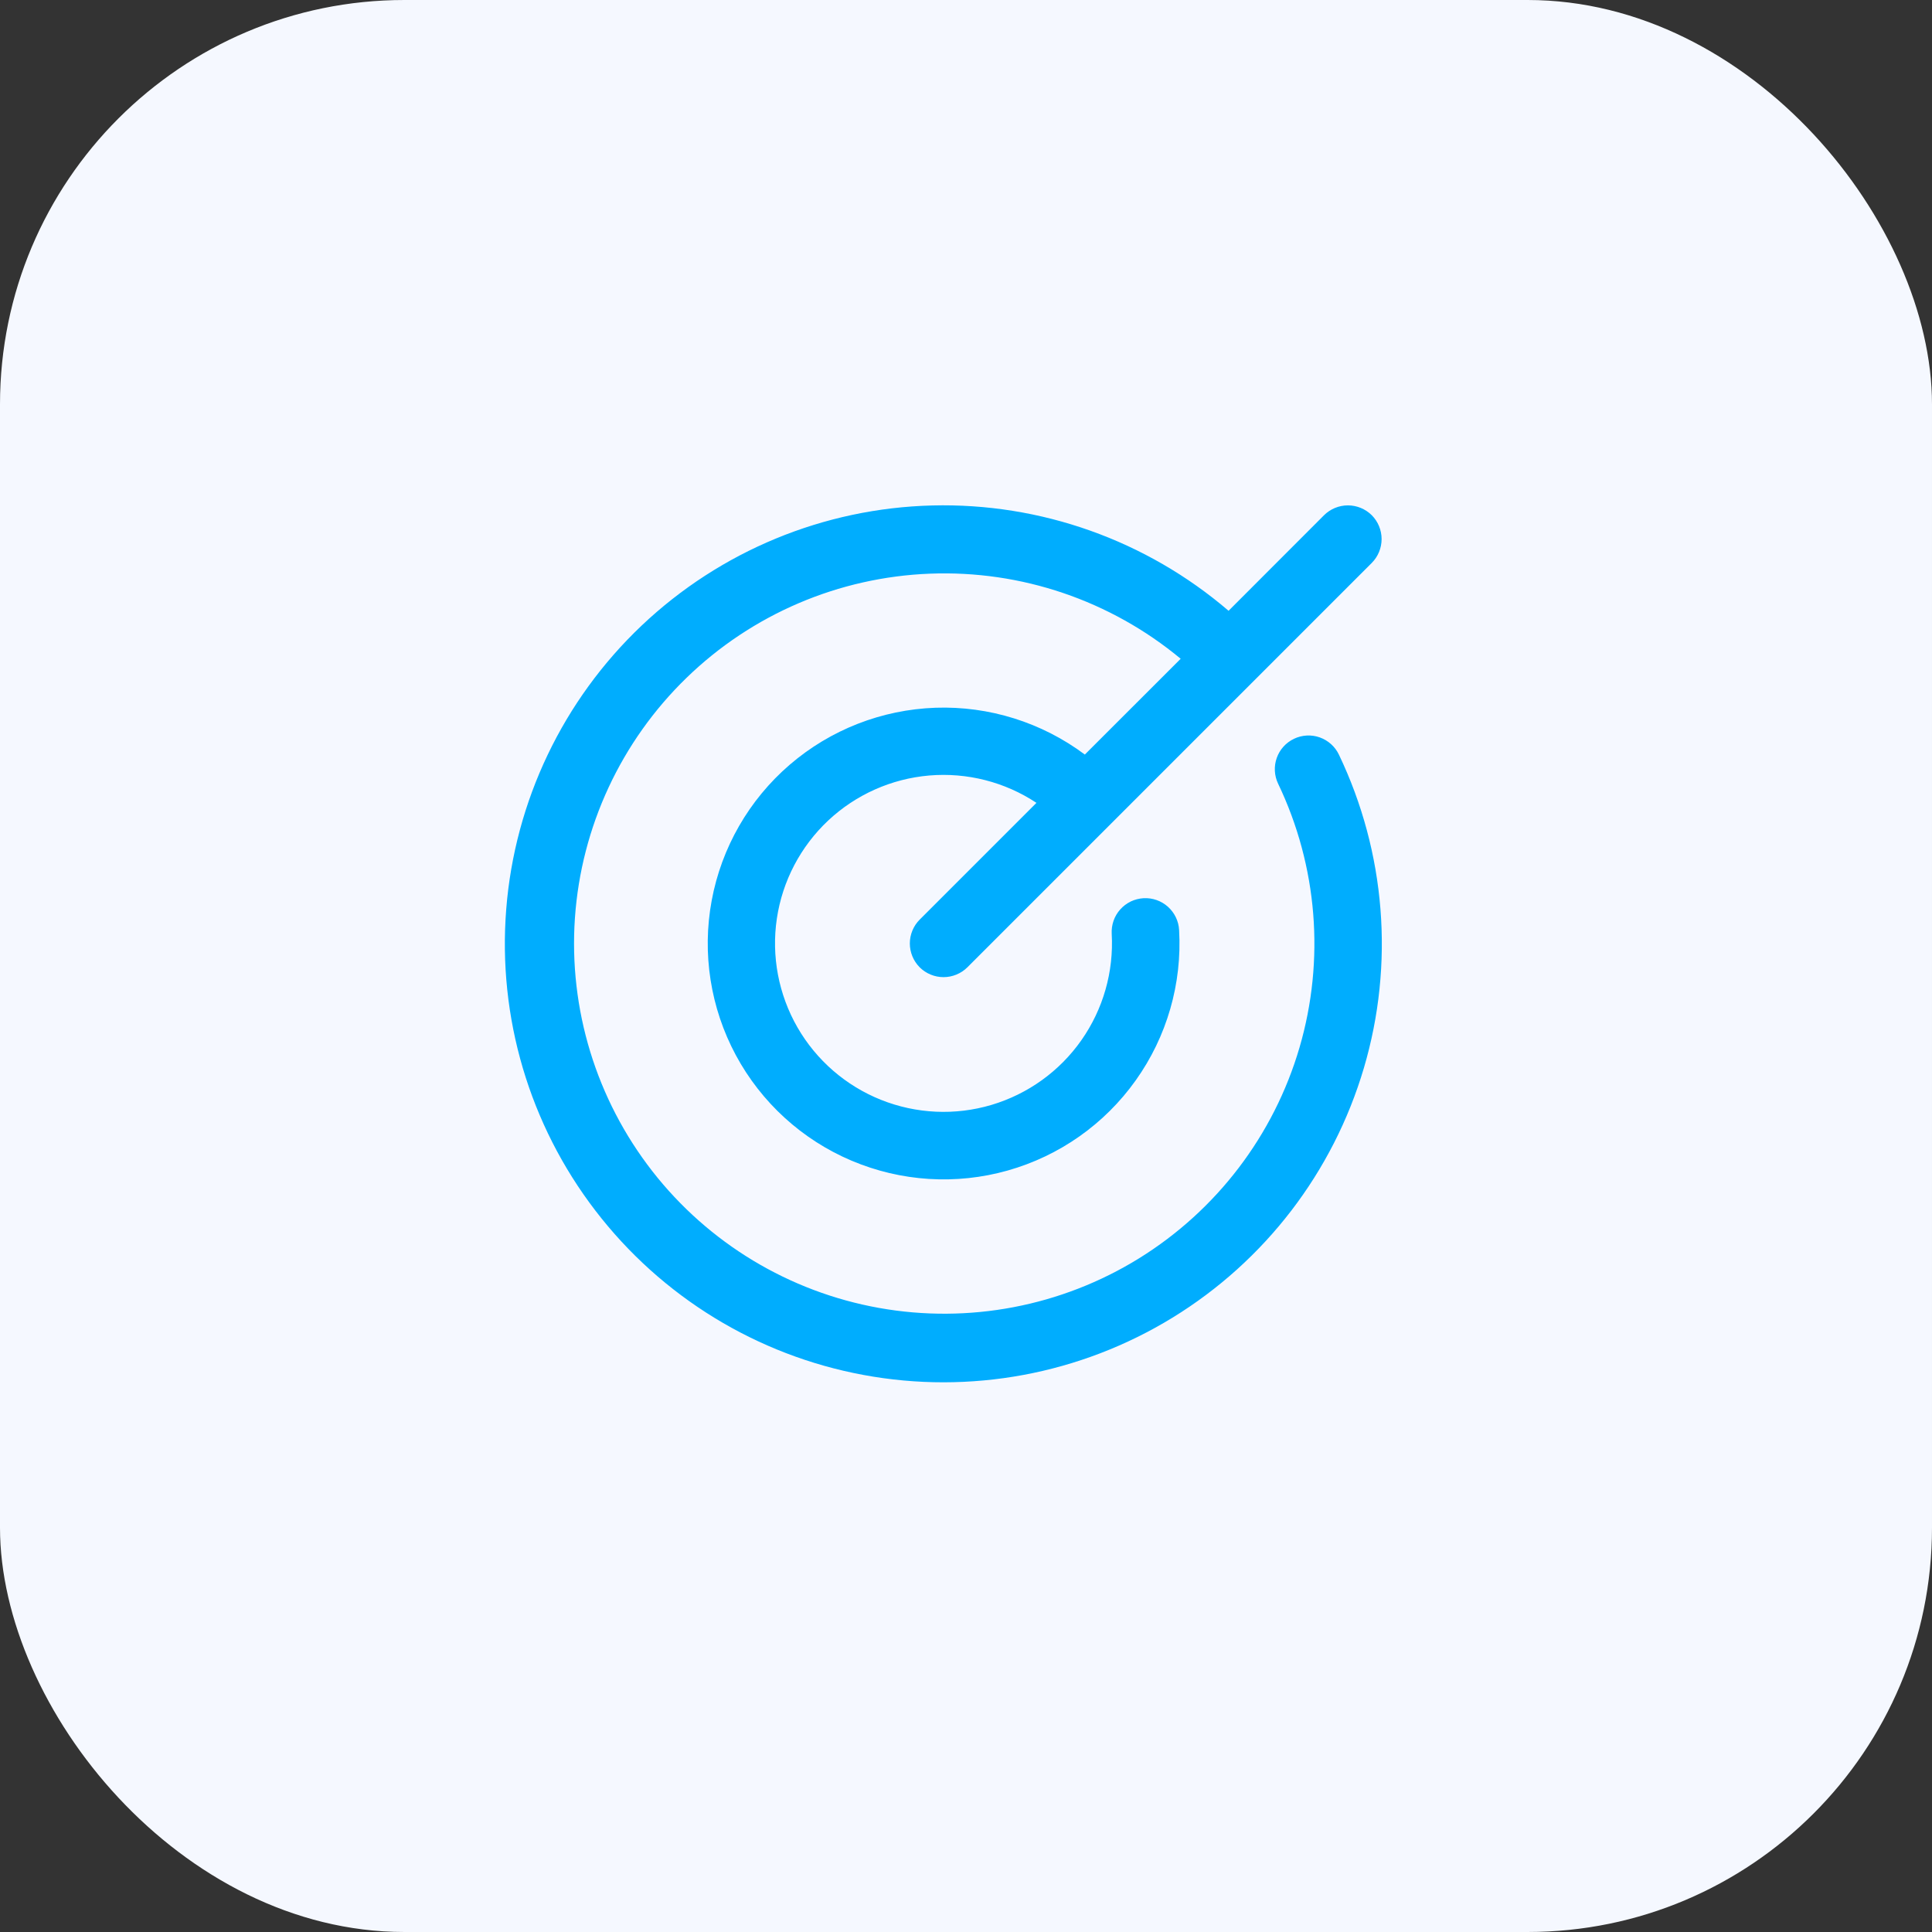
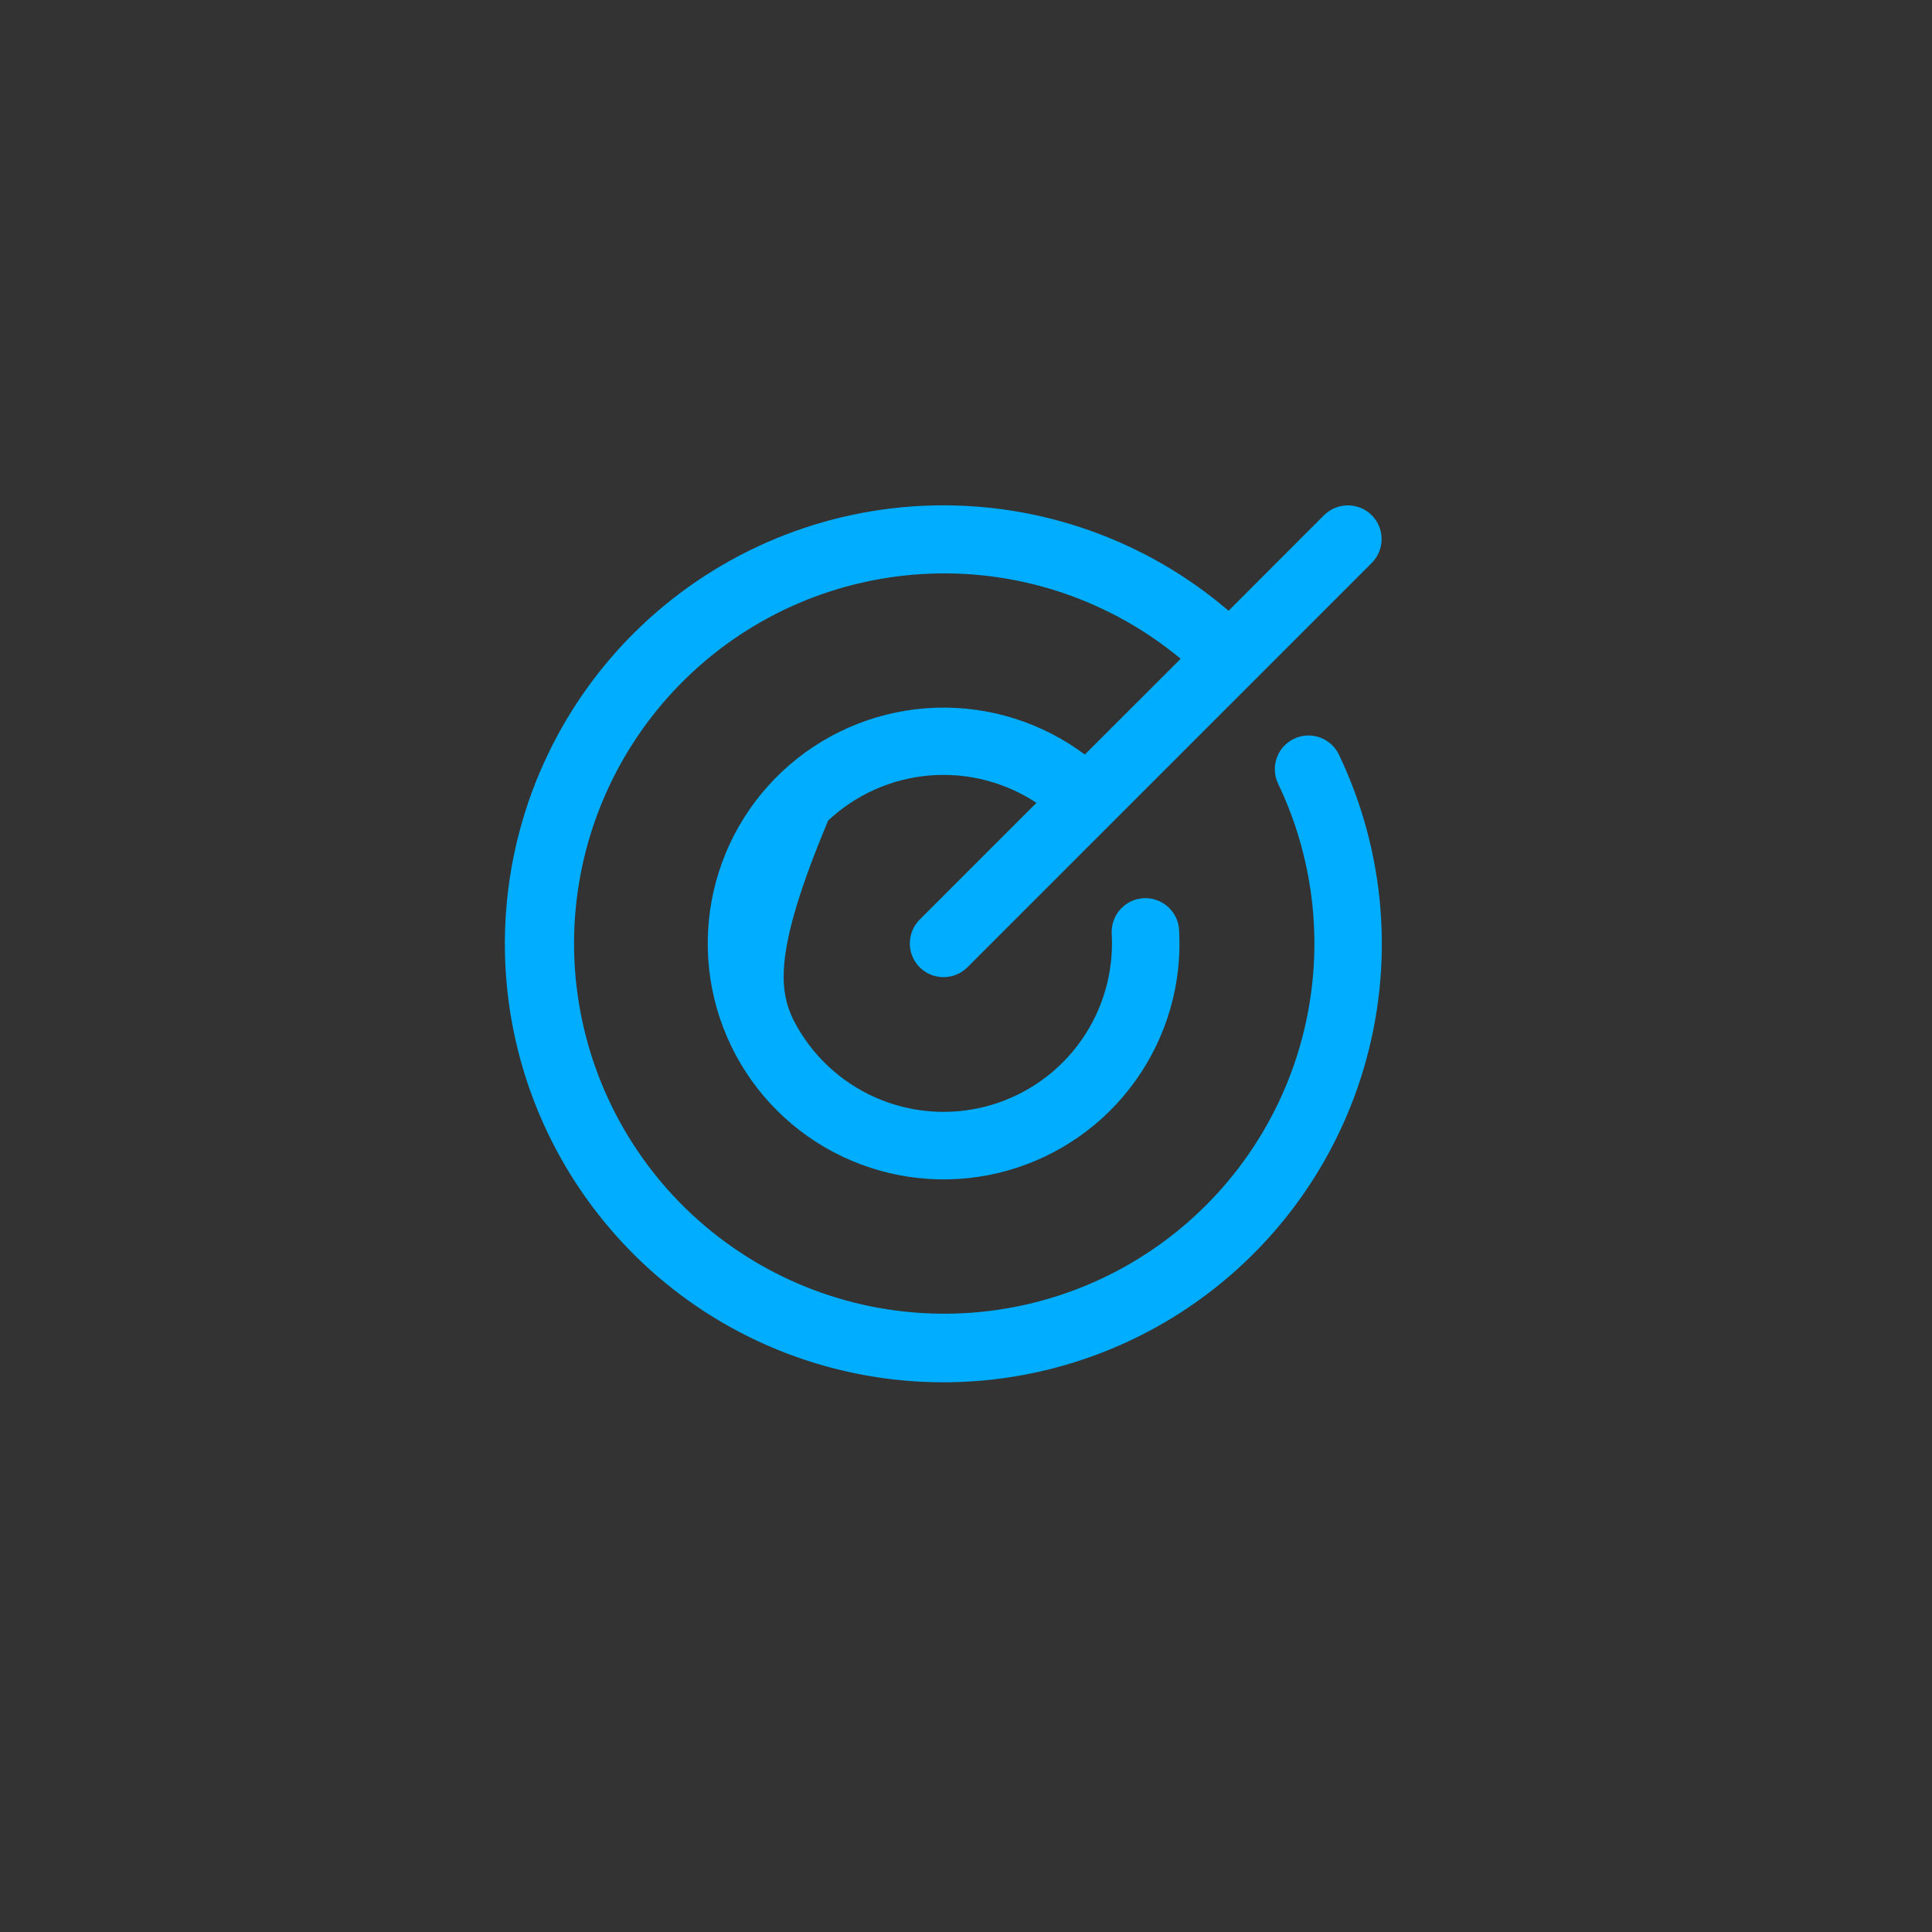
<svg xmlns="http://www.w3.org/2000/svg" width="43" height="43" viewBox="0 0 43 43" fill="none">
  <rect x="0" y="0" width="43" height="43" fill="#333333" stroke="none" />
-   <rect width="43" height="43" rx="9" fill="#F5F8FF" />
-   <path d="M29.8 16.796C30.841 18.973 31.039 21.458 30.355 23.772C29.671 26.086 28.155 28.064 26.098 29.326C24.041 30.587 21.59 31.042 19.218 30.602C16.845 30.163 14.72 28.86 13.252 26.945C11.783 25.031 11.076 22.641 11.267 20.235C11.457 17.83 12.532 15.581 14.283 13.921C16.035 12.262 18.339 11.31 20.751 11.25C23.163 11.189 25.512 12.024 27.344 13.594L29.469 11.467C29.61 11.327 29.801 11.248 30 11.248C30.199 11.248 30.39 11.327 30.531 11.467C30.671 11.608 30.75 11.799 30.75 11.998C30.75 12.197 30.671 12.388 30.531 12.529L21.531 21.529C21.39 21.669 21.199 21.748 21 21.748C20.801 21.748 20.61 21.669 20.469 21.529C20.329 21.388 20.25 21.197 20.25 20.998C20.25 20.799 20.329 20.608 20.469 20.468L23.068 17.869C22.364 17.403 21.523 17.189 20.682 17.26C19.84 17.332 19.048 17.685 18.432 18.263C17.817 18.841 17.414 19.61 17.29 20.445C17.166 21.281 17.328 22.133 17.748 22.865C18.169 23.597 18.825 24.166 19.609 24.479C20.393 24.792 21.26 24.832 22.069 24.591C22.878 24.35 23.583 23.843 24.068 23.152C24.553 22.461 24.791 21.627 24.743 20.783C24.738 20.685 24.752 20.586 24.784 20.493C24.817 20.4 24.867 20.314 24.933 20.241C24.999 20.167 25.079 20.107 25.167 20.064C25.256 20.022 25.353 19.997 25.451 19.991C25.65 19.98 25.845 20.048 25.994 20.181C26.067 20.247 26.127 20.326 26.17 20.415C26.213 20.504 26.238 20.601 26.243 20.699C26.312 21.892 25.971 23.073 25.277 24.046C24.584 25.02 23.579 25.727 22.428 26.052C21.278 26.377 20.052 26.299 18.951 25.832C17.851 25.366 16.943 24.537 16.377 23.484C15.812 22.432 15.622 21.217 15.84 20.042C16.058 18.867 16.67 17.801 17.576 17.021C18.482 16.241 19.626 15.794 20.821 15.752C22.015 15.711 23.188 16.079 24.145 16.794L26.278 14.662C24.715 13.364 22.728 12.689 20.698 12.768C18.668 12.846 16.738 13.671 15.28 15.086C13.822 16.5 12.937 18.403 12.796 20.43C12.656 22.456 13.269 24.463 14.518 26.066C15.767 27.668 17.564 28.752 19.563 29.11C21.563 29.468 23.625 29.075 25.352 28.006C27.079 26.936 28.351 25.266 28.922 23.317C29.493 21.367 29.324 19.276 28.447 17.443C28.361 17.264 28.35 17.057 28.416 16.87C28.482 16.682 28.62 16.529 28.8 16.443C28.98 16.357 29.186 16.346 29.373 16.412C29.561 16.479 29.715 16.617 29.8 16.796Z" fill="#00ADFE" />
+   <path d="M29.8 16.796C30.841 18.973 31.039 21.458 30.355 23.772C29.671 26.086 28.155 28.064 26.098 29.326C24.041 30.587 21.59 31.042 19.218 30.602C16.845 30.163 14.72 28.86 13.252 26.945C11.783 25.031 11.076 22.641 11.267 20.235C11.457 17.83 12.532 15.581 14.283 13.921C16.035 12.262 18.339 11.31 20.751 11.25C23.163 11.189 25.512 12.024 27.344 13.594L29.469 11.467C29.61 11.327 29.801 11.248 30 11.248C30.199 11.248 30.39 11.327 30.531 11.467C30.671 11.608 30.75 11.799 30.75 11.998C30.75 12.197 30.671 12.388 30.531 12.529L21.531 21.529C21.39 21.669 21.199 21.748 21 21.748C20.801 21.748 20.61 21.669 20.469 21.529C20.329 21.388 20.25 21.197 20.25 20.998C20.25 20.799 20.329 20.608 20.469 20.468L23.068 17.869C22.364 17.403 21.523 17.189 20.682 17.26C19.84 17.332 19.048 17.685 18.432 18.263C17.166 21.281 17.328 22.133 17.748 22.865C18.169 23.597 18.825 24.166 19.609 24.479C20.393 24.792 21.26 24.832 22.069 24.591C22.878 24.35 23.583 23.843 24.068 23.152C24.553 22.461 24.791 21.627 24.743 20.783C24.738 20.685 24.752 20.586 24.784 20.493C24.817 20.4 24.867 20.314 24.933 20.241C24.999 20.167 25.079 20.107 25.167 20.064C25.256 20.022 25.353 19.997 25.451 19.991C25.65 19.98 25.845 20.048 25.994 20.181C26.067 20.247 26.127 20.326 26.17 20.415C26.213 20.504 26.238 20.601 26.243 20.699C26.312 21.892 25.971 23.073 25.277 24.046C24.584 25.02 23.579 25.727 22.428 26.052C21.278 26.377 20.052 26.299 18.951 25.832C17.851 25.366 16.943 24.537 16.377 23.484C15.812 22.432 15.622 21.217 15.84 20.042C16.058 18.867 16.67 17.801 17.576 17.021C18.482 16.241 19.626 15.794 20.821 15.752C22.015 15.711 23.188 16.079 24.145 16.794L26.278 14.662C24.715 13.364 22.728 12.689 20.698 12.768C18.668 12.846 16.738 13.671 15.28 15.086C13.822 16.5 12.937 18.403 12.796 20.43C12.656 22.456 13.269 24.463 14.518 26.066C15.767 27.668 17.564 28.752 19.563 29.11C21.563 29.468 23.625 29.075 25.352 28.006C27.079 26.936 28.351 25.266 28.922 23.317C29.493 21.367 29.324 19.276 28.447 17.443C28.361 17.264 28.35 17.057 28.416 16.87C28.482 16.682 28.62 16.529 28.8 16.443C28.98 16.357 29.186 16.346 29.373 16.412C29.561 16.479 29.715 16.617 29.8 16.796Z" fill="#00ADFE" />
</svg>